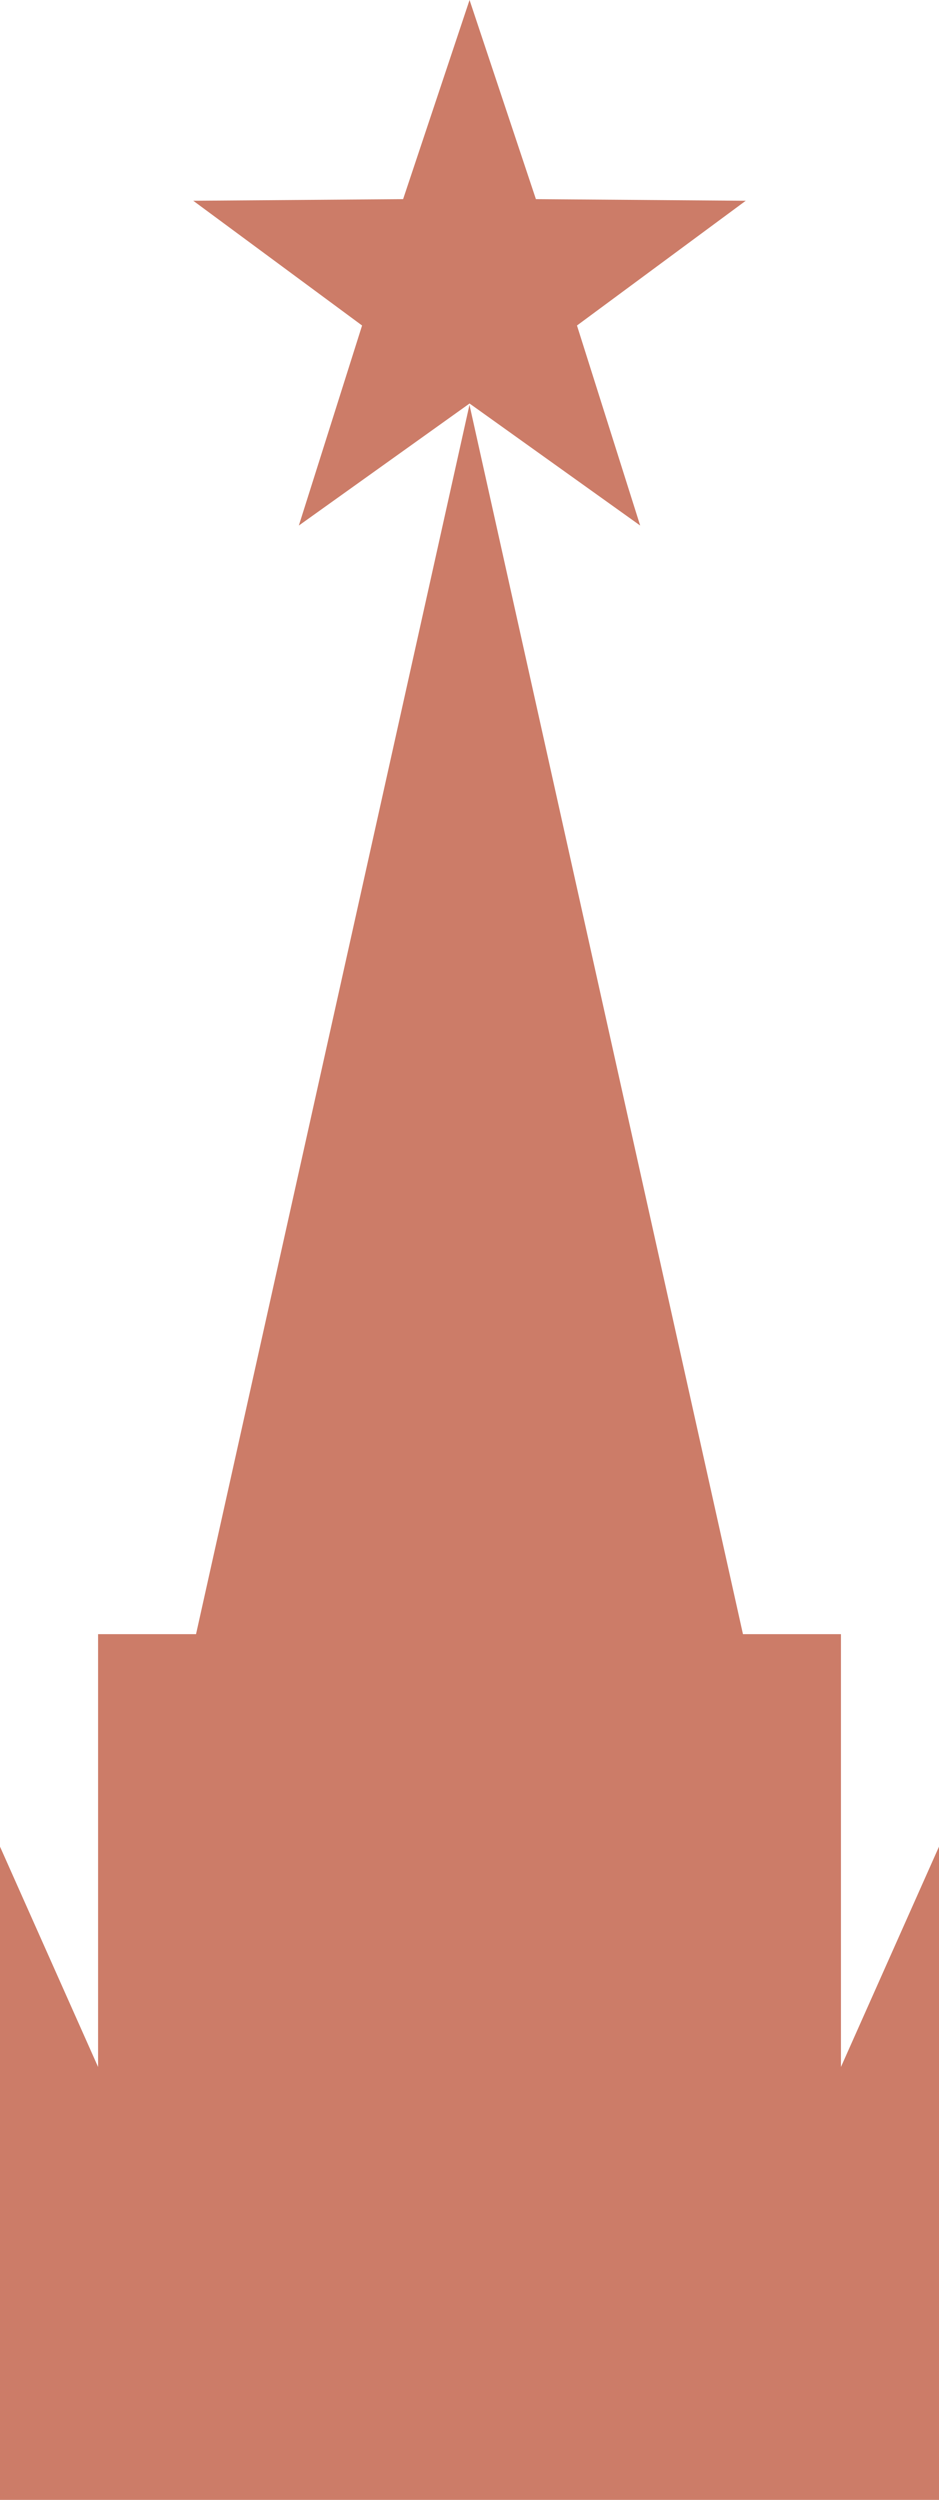
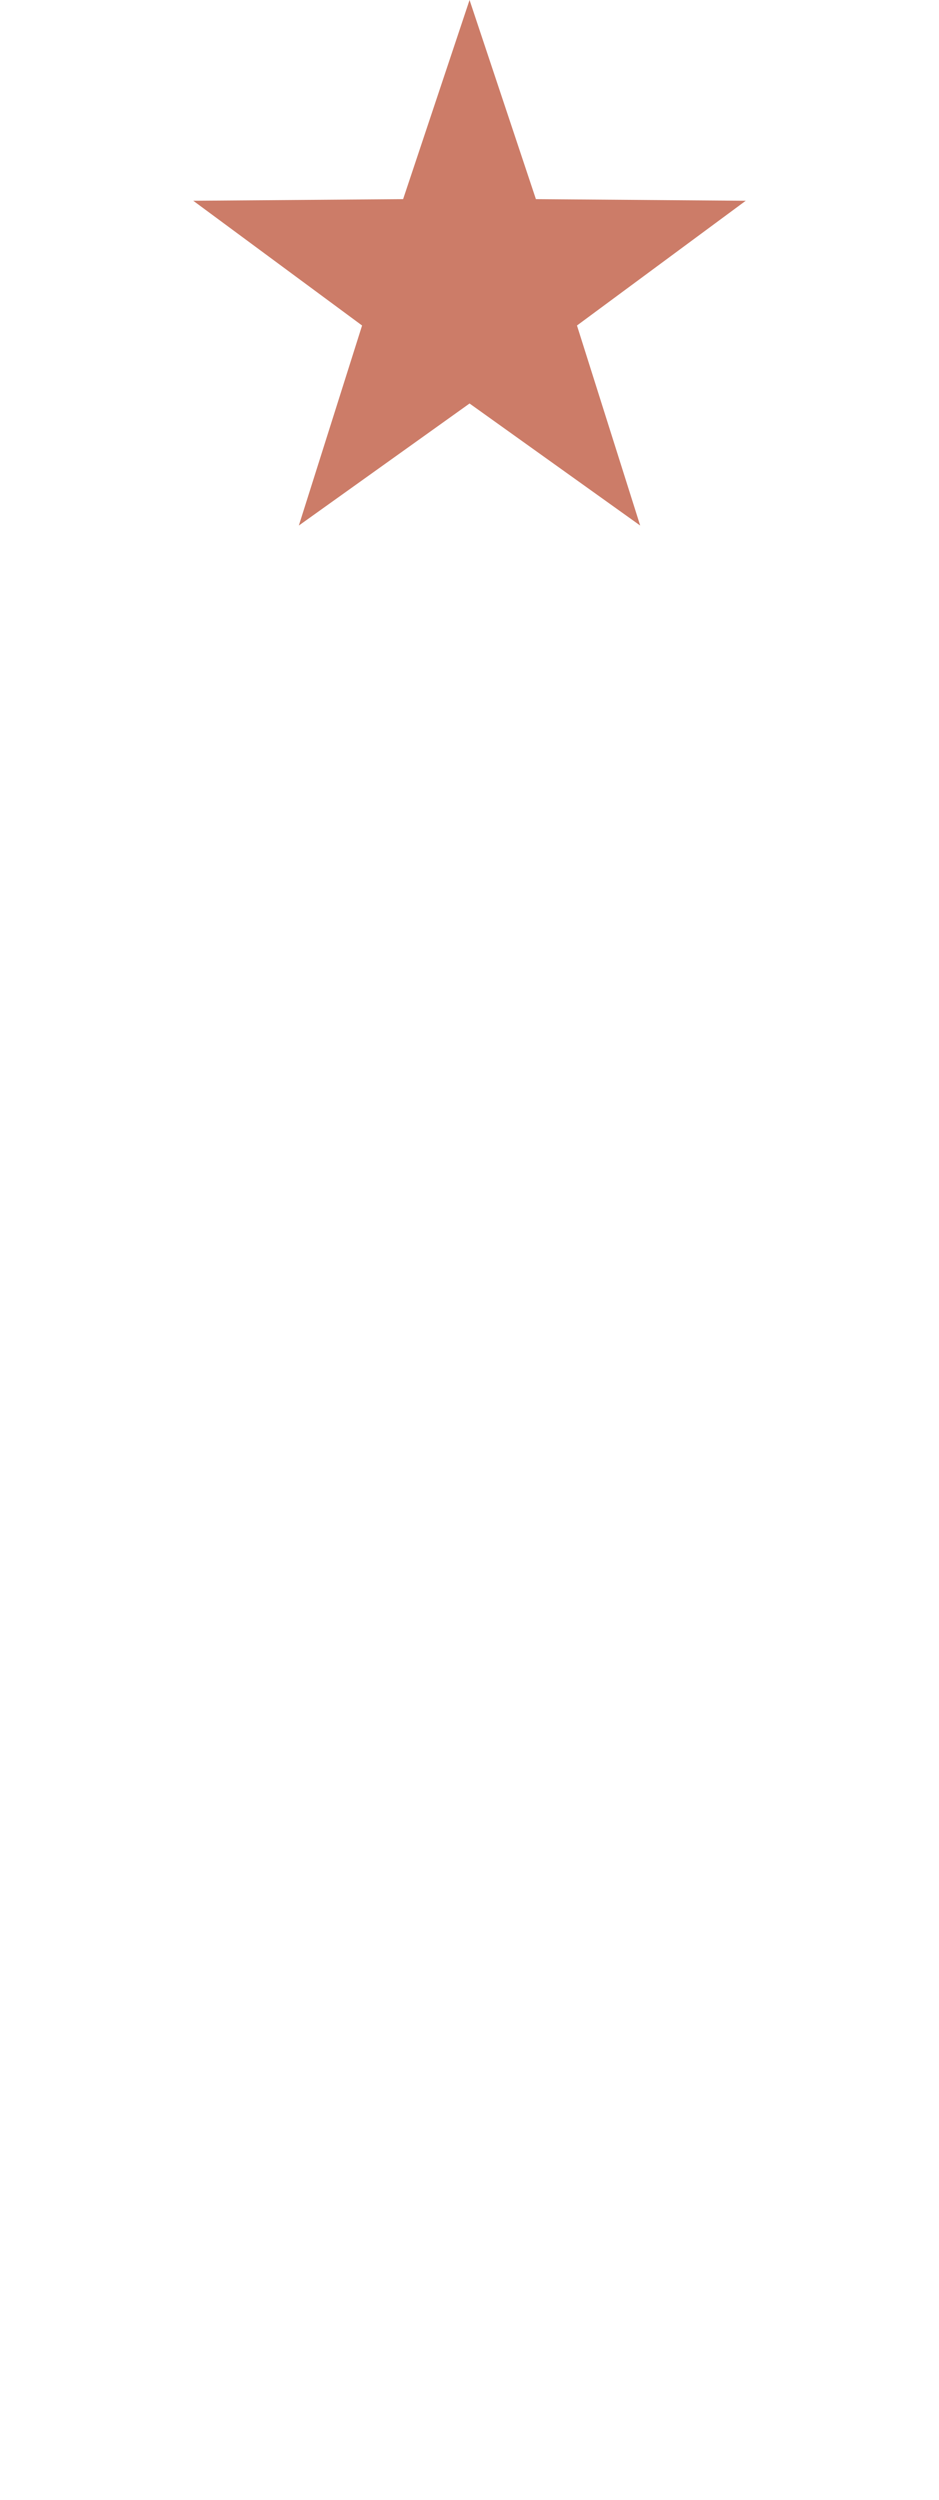
<svg xmlns="http://www.w3.org/2000/svg" x="0px" y="0px" viewBox="31 -0.001 37.568 100.001" xml:space="preserve" preserveAspectRatio="xMidYMid meet" style="width: 100%; height: 100%;" fill="rgb(204,124,104)" fill-opacity="1">
  <g>
    <g>
      <g>
        <polygon points="42.956,21.022 49.786,16.14 56.613,21.022 54.084,13.02 60.836,8.03 52.441,7.965 49.786,-0.001 47.128,7.965 38.732,8.03 45.486,13.02 " />
-         <polygon points="64.645,82.683 64.645,82.683 64.645,65.369 60.725,65.369 49.783,16.192 38.843,65.369 34.924,65.369 34.924,82.683 34.924,82.683 31,73.868 31,82.683 31,82.683 31,100 34.924,100 64.645,100 68.568,100 68.568,82.683 68.568,82.683 68.568,73.868 " />
      </g>
    </g>
  </g>
</svg>